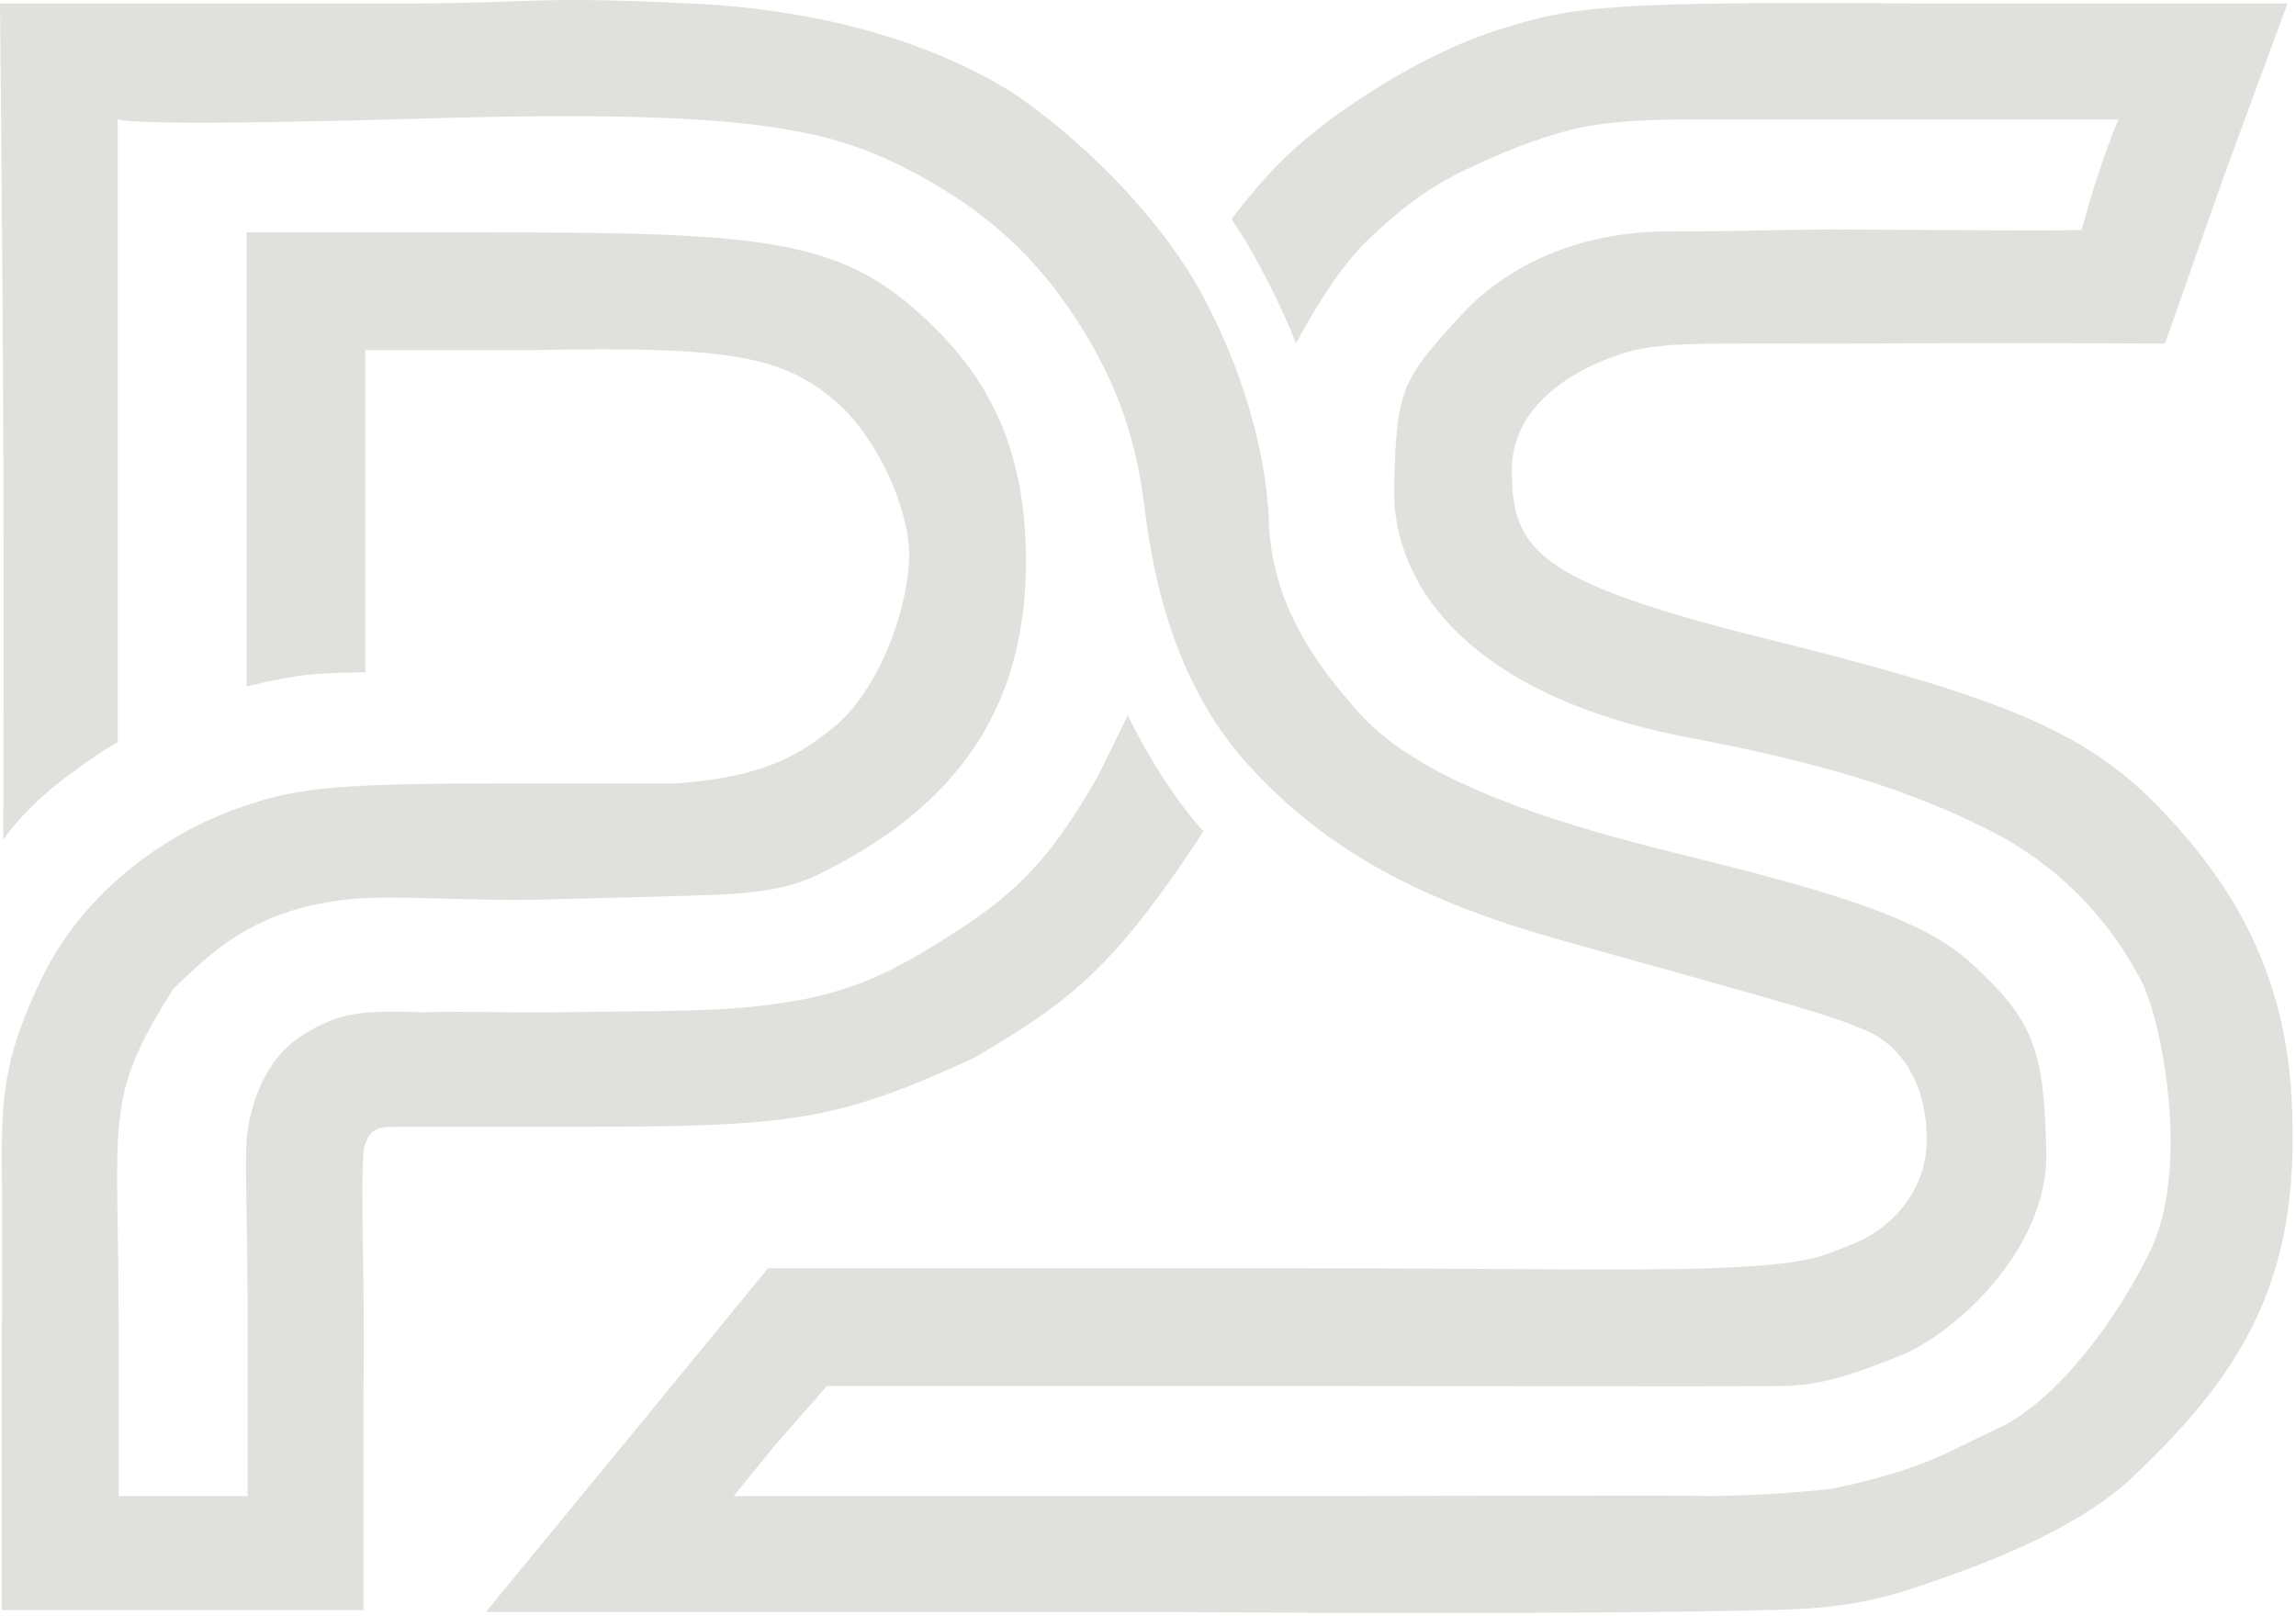
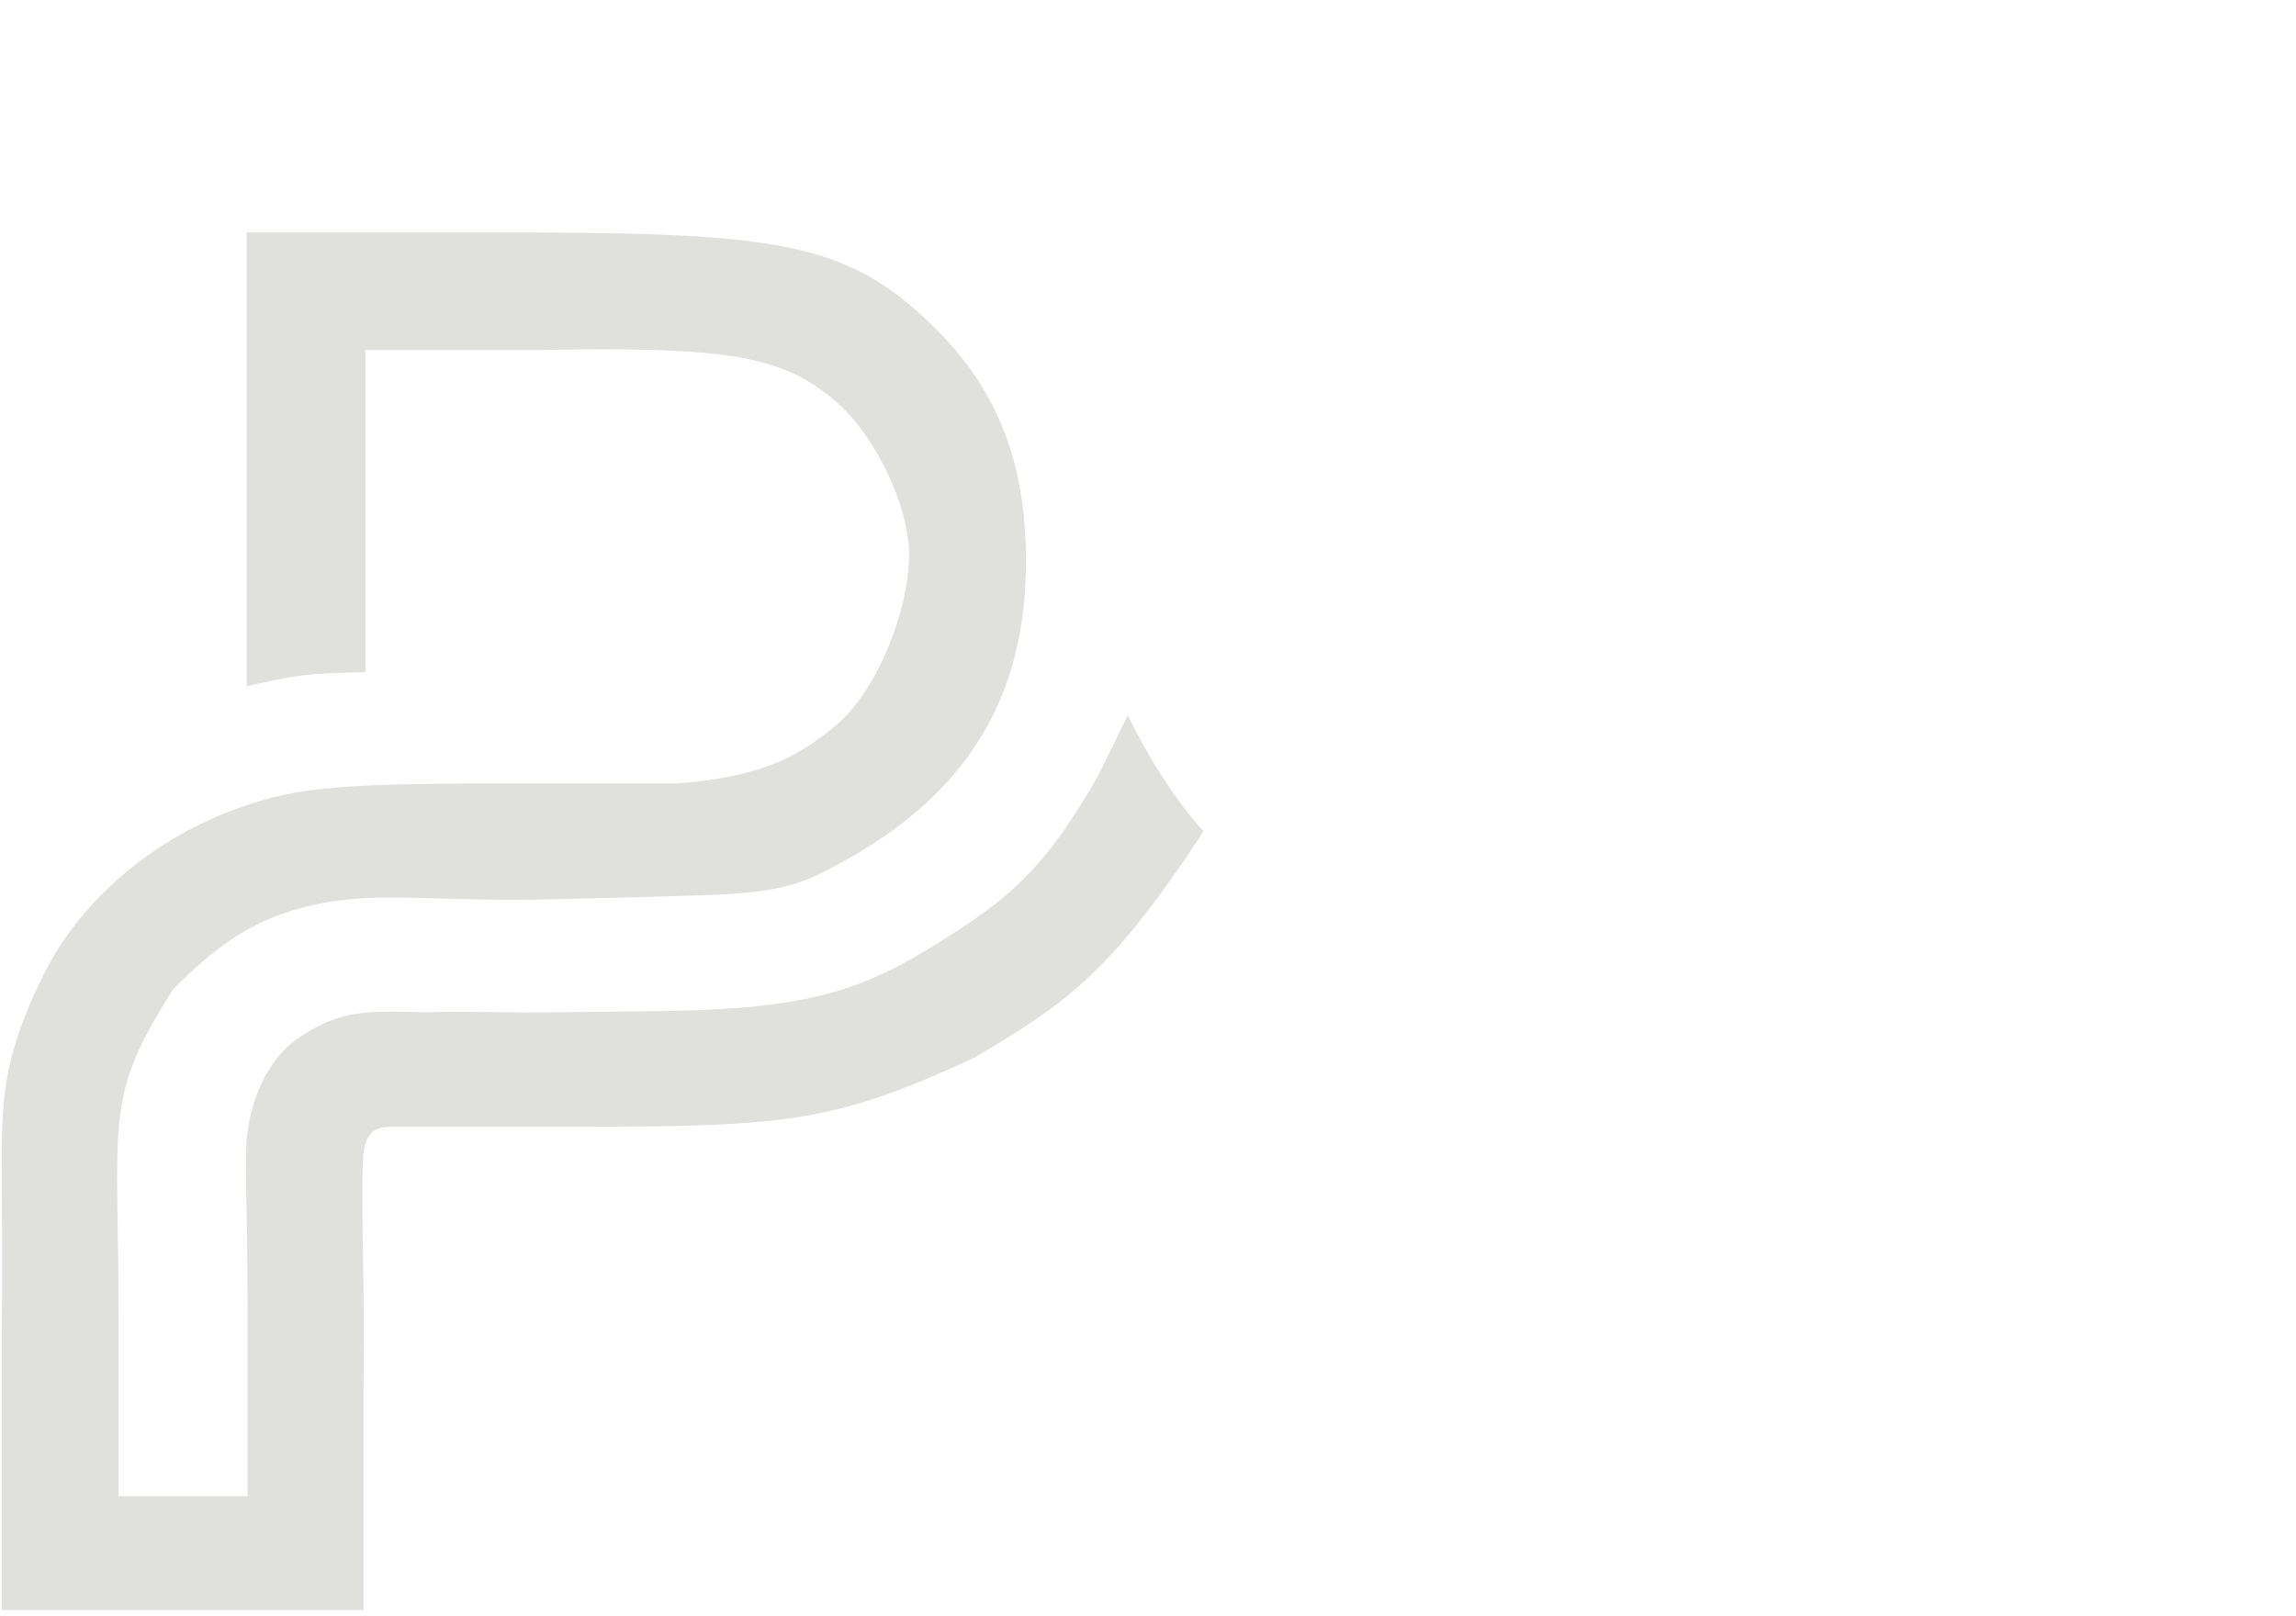
<svg xmlns="http://www.w3.org/2000/svg" width="439" height="309" fill="none">
-   <path fill="#E0E1DD" d="M.63 83.052C.512 50.88 0 .673 0 .673h75.525c28.086 0 24.934-1.514 56.862 0s51.619 11.14 60.208 16.435c8.589 5.294 28.083 21.4 38.054 40.73 9.971 19.329 11.733 35.007 11.971 41.98.51 14.985 8.248 26.523 17.329 36.621 9.082 10.098 26.58 17.552 49.132 23.759 22.552 6.208 54.725 12.138 67.354 23.581 12.63 11.443 14.325 16.951 14.829 36.263.504 19.312-18.177 35.266-27.692 39.122-9.515 3.856-15.543 5.758-22.332 5.896-6.79.137-87.544 0-87.544 0h-95.582l-10.005 11.432-7.861 9.647H242.62s82.319-.175 82.719-.056c.4.118 13.221 0 25.012-1.373 17.866-3.752 22.734-7.427 31.802-11.612 9.067-4.185 20.507-16.874 28.764-33.405 8.256-16.531 2.102-45.228-1.43-51.984-3.531-6.756-11.7-20.184-29.478-29.119-17.779-8.934-36.62-13.633-56.993-17.506-42.281-8.039-56.918-29.389-56.456-47.876.462-18.486 1.131-20.319 12.982-33.114 8.738-9.434 22.571-15.833 39.365-15.833s22.834-.453 36.089-.357c50.457.364 43.057 0 43.057 0 1.893-7.147 4.188-14.187 6.968-21.038h-84.863c-4.288 0-13.626.301-20.367 2.102-6.742 1.801-12.804 4.27-19.653 7.544-6.849 3.274-12.149 7.146-18.938 13.714-6.789 6.568-13.399 19.472-13.399 19.472s-1.608-4.466-5.539-12.148c-3.93-7.681-6.789-11.611-6.789-11.611s5.181-7.325 12.328-13.756c7.146-6.43 23.303-17.735 39.305-22.687C300.885 1.22 306.748.223 368.753.673h68.605l-12.149 33.048-11.255 31.977s-31.61-.177-57.707 0c-11.127.075-12.218-.04-21.082 0s-16.536-.113-22.511 1.25c-5.975 1.364-23.583 7.86-23.583 22.866s4.109 21.277 47.881 32.155c43.771 10.878 60.961 17.173 75.394 31.977 14.433 14.804 25.017 32.174 25.906 58.058 1.333 31.736-8.475 49.76-30.477 70.467-11.334 10.804-31.161 17.519-38.486 20.103-7.325 2.584-14.964 4.896-28.049 5.26-41.022 1.14-117.022.456-117.022.456H92.903l27.871-33.941 26.084-31.798h98.977c39.749 0 66.236.525 81.29 0 20.045-.699 21.756-2.651 26.263-4.287 7.893-2.866 15.011-10.212 15.008-20.365-.003-10.154-4.475-17.834-11.792-20.901-7.316-3.067-12.235-4.367-57.349-16.971-26.461-7.346-45.351-16.808-60.923-34.12-15.572-17.312-18.464-40.658-19.684-50.251-1.219-9.593-4.078-20.312-11.403-32.28-7.325-11.97-16.645-21.944-32.159-30.19-15.513-8.247-29.942-12.377-93.26-10.54-63.317 1.836-59.315 0-59.315 0v119.331s-3.04 1.448-10.54 7.145C4.47 154.82.63 160.555.63 160.555s.108-48.058 0-77.503Z" />
  <path fill="#E0E1DD" d="M47.166 86.063v45.196s6.61-1.608 11.077-2.144 11.613-.536 11.613-.536V66.948h32.516c36.003-.675 46.985.823 57.431 9.826 7.778 6.752 13.81 19.936 14.033 28.939 0 11.029-6.033 26.281-14.033 33.033-7.406 6.176-14.478 9.864-30.453 11.091H95.047c-33.114 0-39.475 1.063-50.587 5.115-15.557 5.852-29.215 17.359-36.242 31.685-7.027 14.326-7.86 22.151-7.86 33.941 0 11.791.123 23.968 0 34.299v53.056h69.14v-42.516c.343-18.579-.626-37.064 0-44.839.185-2.303 1.047-3.212 1.25-3.572.394-.599 1.43-1.508 3.93-1.508h35.119c41.337 0 49.924-.993 76.365-13.141 13.304-7.762 20.194-12.837 28.05-21.752 7.856-8.916 15.9-21.657 15.9-21.657s-2.858-2.858-7.146-9.289c-4.288-6.431-7.325-12.863-7.325-12.863l-5.717 11.654c-8.667 15.08-15.008 22.032-27.454 29.91-13.595 8.83-22.368 12.779-40.615 14.351-9.195.792-21.062.667-36.625.893-9.13.091-17.296-.27-24.12 0-11.853-.413-16.203-.117-23.404 4.466-7.2 4.583-9.654 13.251-10.362 18.221-.708 4.97 0 13.995 0 34.478v35.37H22.69v-32.334c0-40.514-3.037-43.409 10.435-64.641 7.967-7.886 16.33-15.421 33.694-17.176 9.486-.958 20.81.478 38.947 0 13.99-.382 24.4-.576 31.623-.893 14.005-.614 17.622-3.073 23.047-5.895 23.78-12.829 35.732-31.095 35.732-57.879 0-19.582-5.918-33.172-17.253-44.426C161.58 45.564 147.749 44.44 92.188 44.44H47.166v41.623Z" />
</svg>